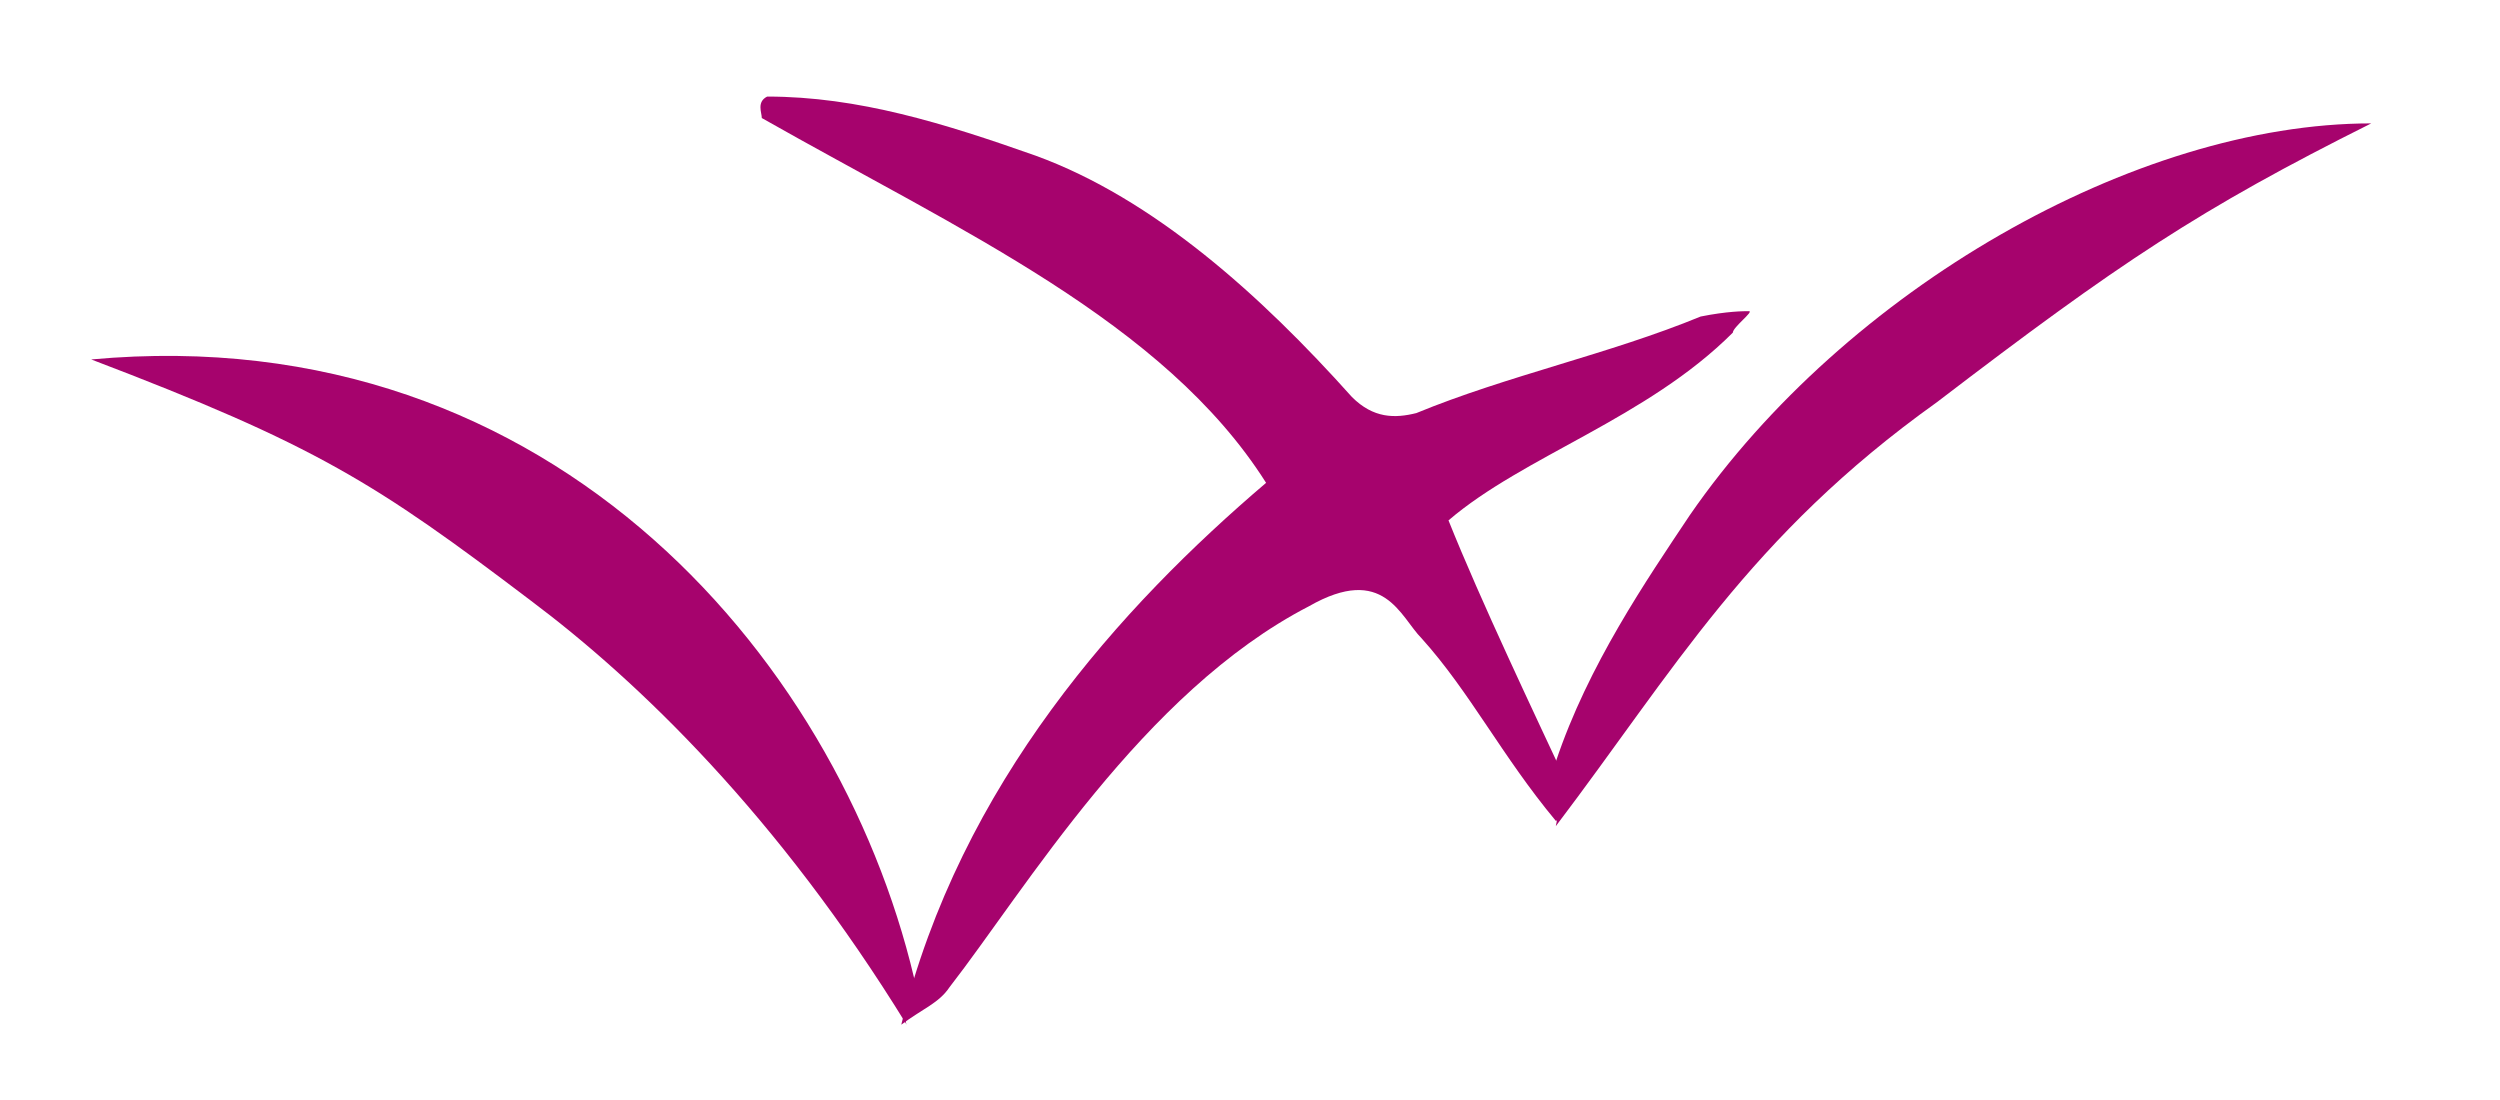
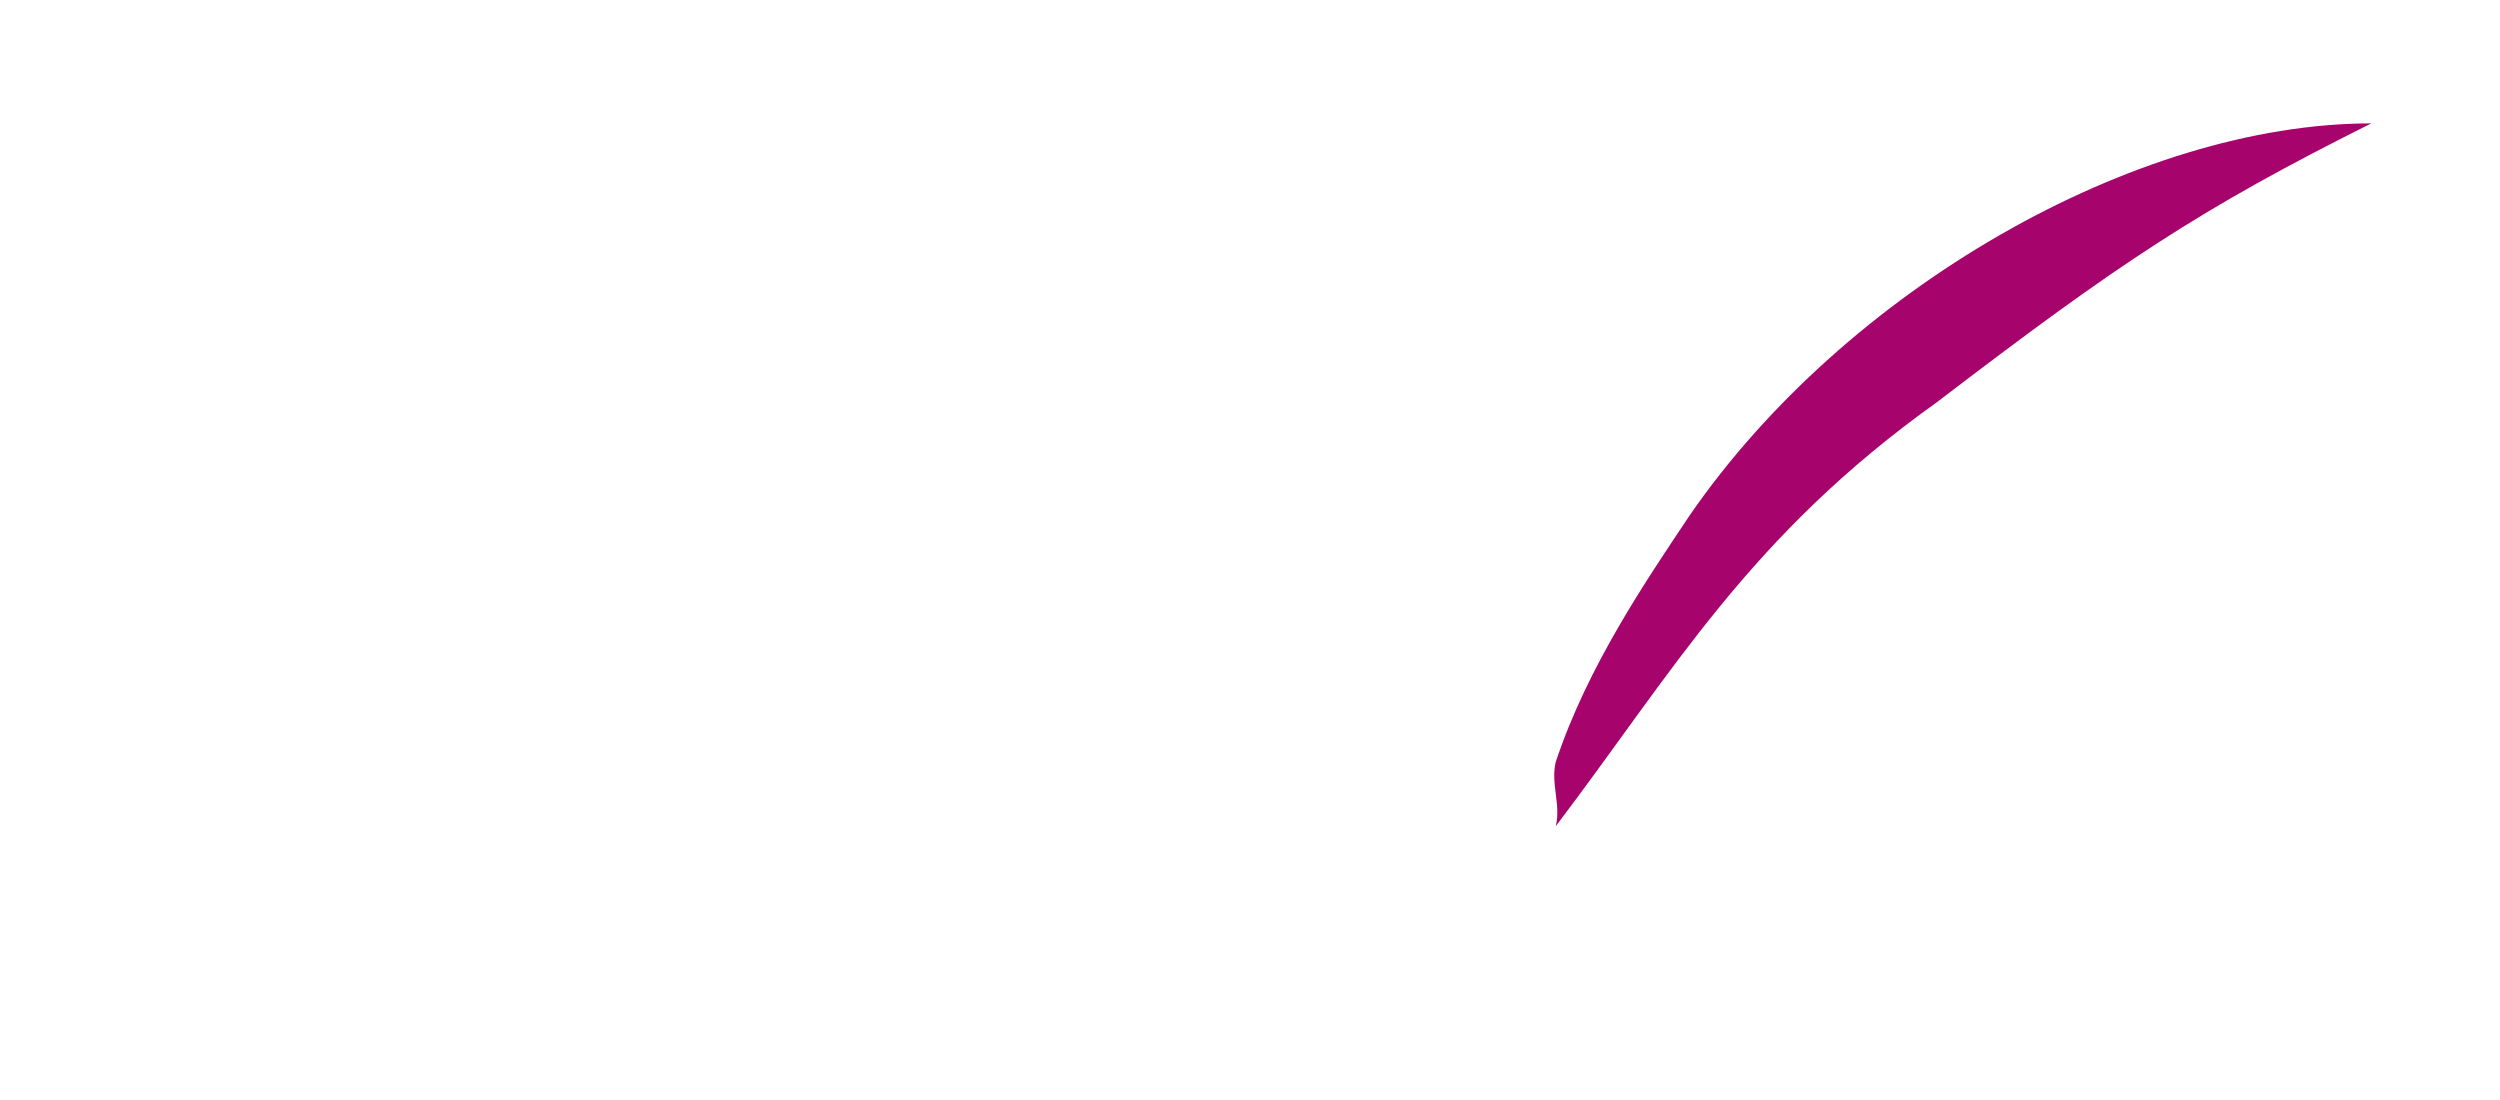
<svg xmlns="http://www.w3.org/2000/svg" version="1.1" id="Calque_1" x="0px" y="0px" viewBox="0 0 46.6 20.5" style="enable-background:new 0 0 46.6 20.5;" xml:space="preserve">
  <style type="text/css">
	.st0{fill:#A6036D;}
</style>
  <g id="Personal-1-mixed">
    <g id="hero" transform="translate(-461, -603)">
      <g transform="translate(290, 0)">
        <g id="shapes" transform="translate(77, 42)">
          <g>
-             <path class="st0" d="M121,570.7c0.6,1.5,1.6,3.6,2.3,5.1c-0.1,0-0.2,0.5-0.3,0.5c-1-1.2-1.6-2.4-2.5-3.4       c-0.4-0.4-0.7-1.4-2.1-0.6c-3.1,1.6-5.3,5.3-6.7,7.1c-0.2,0.3-0.5,0.4-0.9,0.7c1.1-4.5,4.1-7.8,6.8-10.1       c-1.9-3-5.7-4.7-9.4-6.8c0-0.1-0.1-0.3,0.1-0.4c1.7,0,3.3,0.5,5,1.1c2.2,0.8,4.2,2.6,5.9,4.5c0.4,0.4,0.8,0.4,1.2,0.3       c1.7-0.7,3.6-1.1,5.3-1.8c0.5-0.1,0.8-0.1,0.9-0.1c0.1,0-0.3,0.3-0.3,0.4C124.7,568.8,122.4,569.5,121,570.7z" />
            <path class="st0" d="M123,576.4c0.1-0.4-0.1-0.8,0-1.2c0.6-1.8,1.7-3.4,2.5-4.6c2.9-4.2,8.3-7.3,12.7-7.3       c-3.2,1.6-4.7,2.6-8.1,5.2C126.6,571,125.2,573.5,123,576.4z" />
-             <path class="st0" d="M95.7,567.7c8.7-0.8,14.1,5.8,15.4,11.8c0.1,0.3-0.3,0.4-0.2,0.6c-2.4-3.9-5-6.4-7-7.9       C101,570,99.9,569.3,95.7,567.7z" />
          </g>
        </g>
      </g>
    </g>
  </g>
</svg>